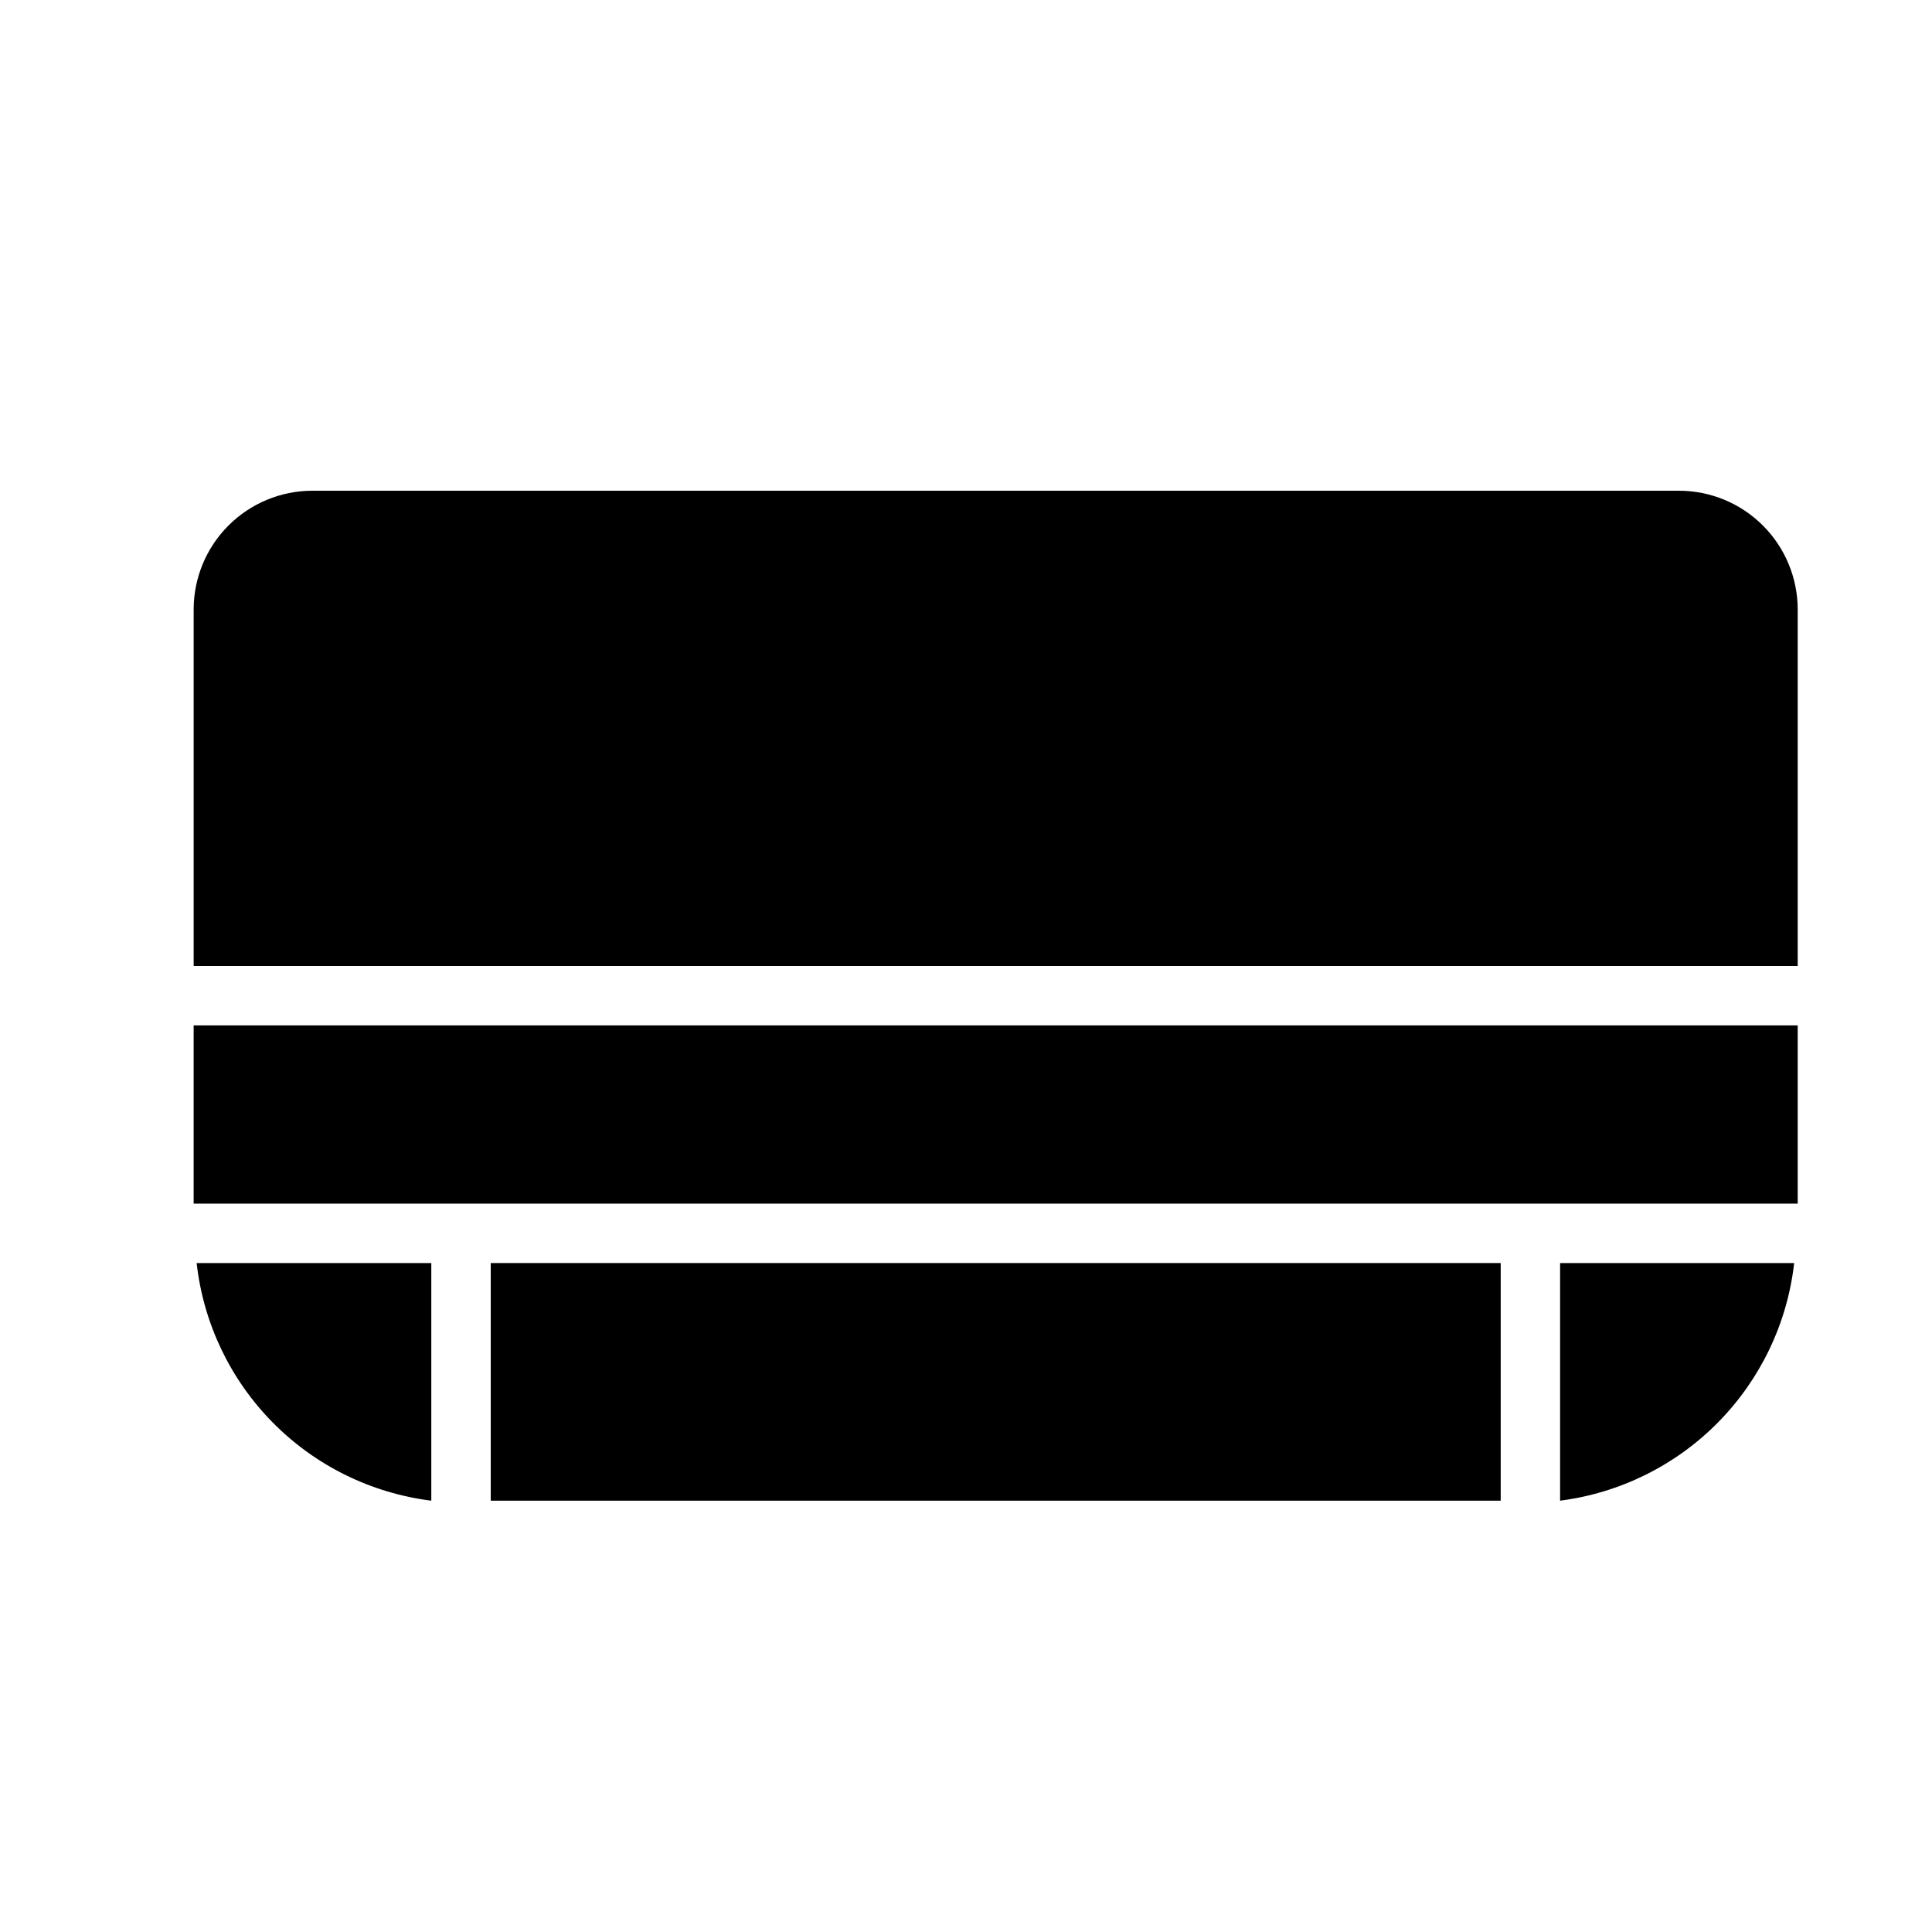
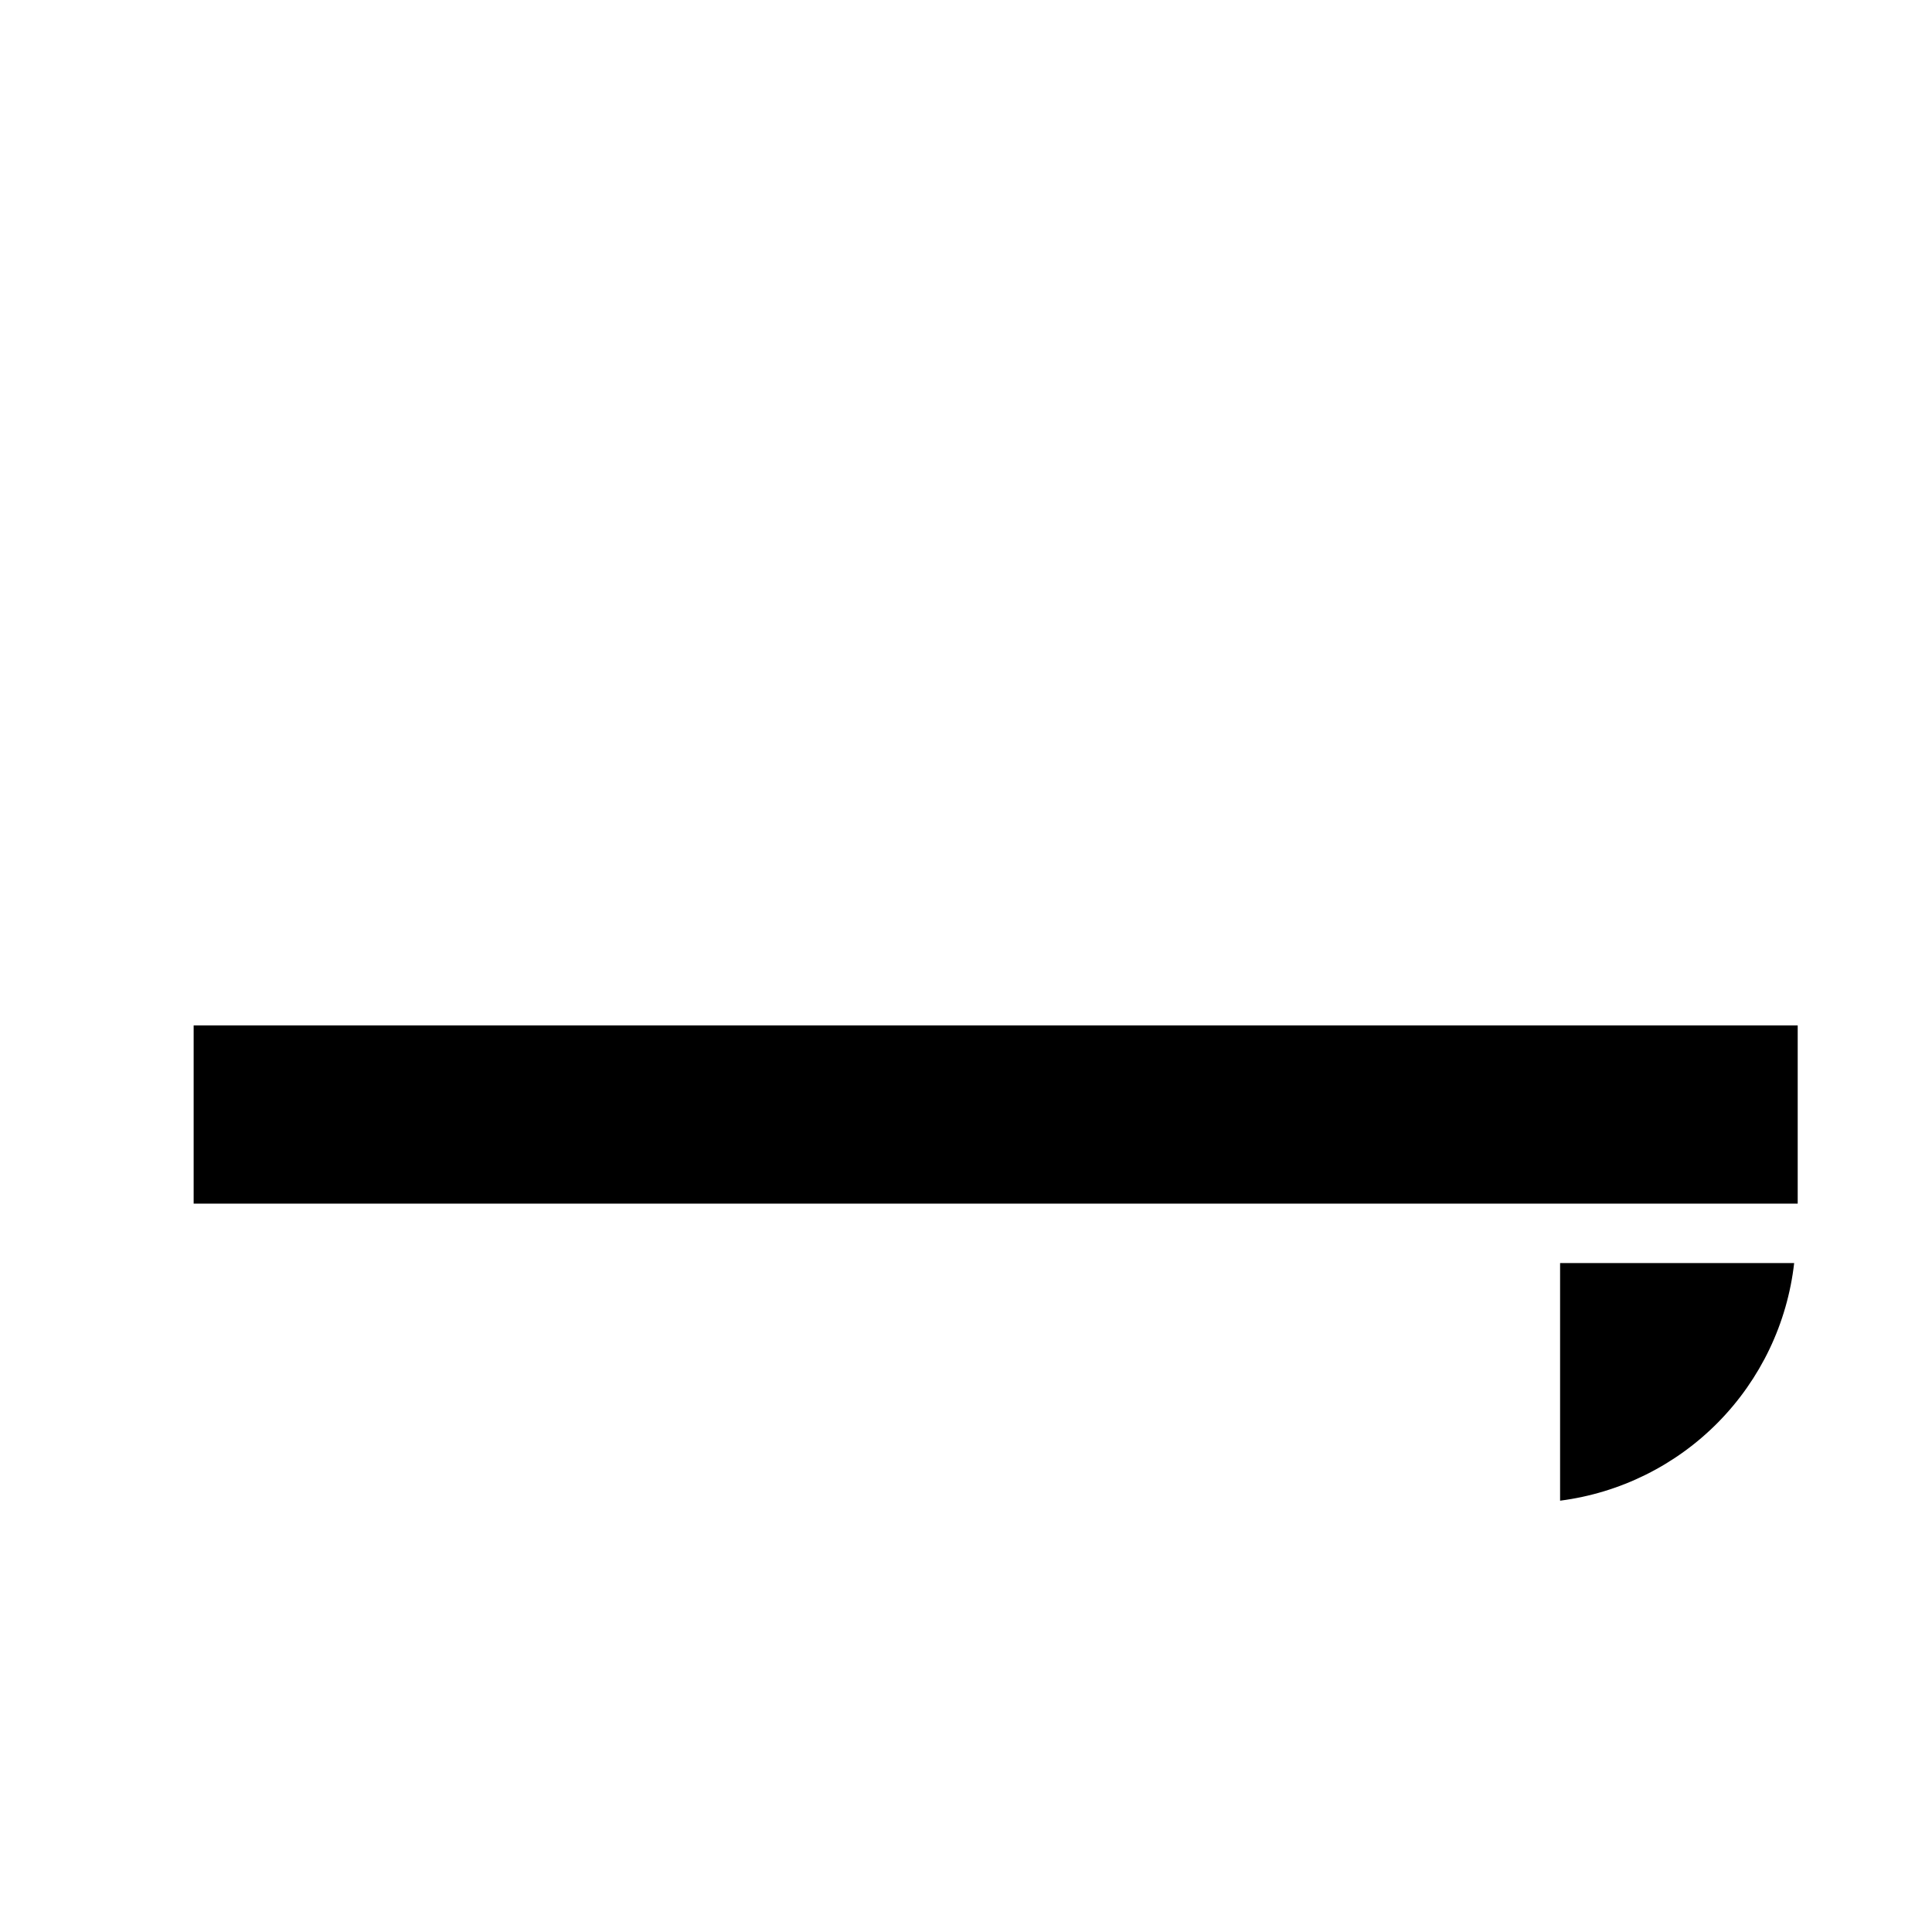
<svg xmlns="http://www.w3.org/2000/svg" fill="#000000" width="800px" height="800px" version="1.1" viewBox="144 144 512 512">
  <g>
    <path d="m195.32 415.74v47.234h425.09v-47.234z" />
-     <path d="m274.05 478.72h267.65v62.977h-267.65z" />
    <path d="m557.44 478.72v62.977c15.895-2.047 30.645-9.363 41.891-20.781 11.242-11.414 18.336-26.273 20.141-42.195z" />
-     <path d="m258.3 478.72h-62.188c1.785 15.957 8.895 30.848 20.176 42.27 11.281 11.426 26.082 18.719 42.012 20.707z" />
-     <path d="m620.41 400v-94.465c0-8.352-3.316-16.359-9.223-22.266-5.902-5.906-13.914-9.223-22.266-9.223h-362.11c-8.352 0-16.359 3.316-22.266 9.223-5.902 5.906-9.223 13.914-9.223 22.266v94.465z" />
  </g>
</svg>